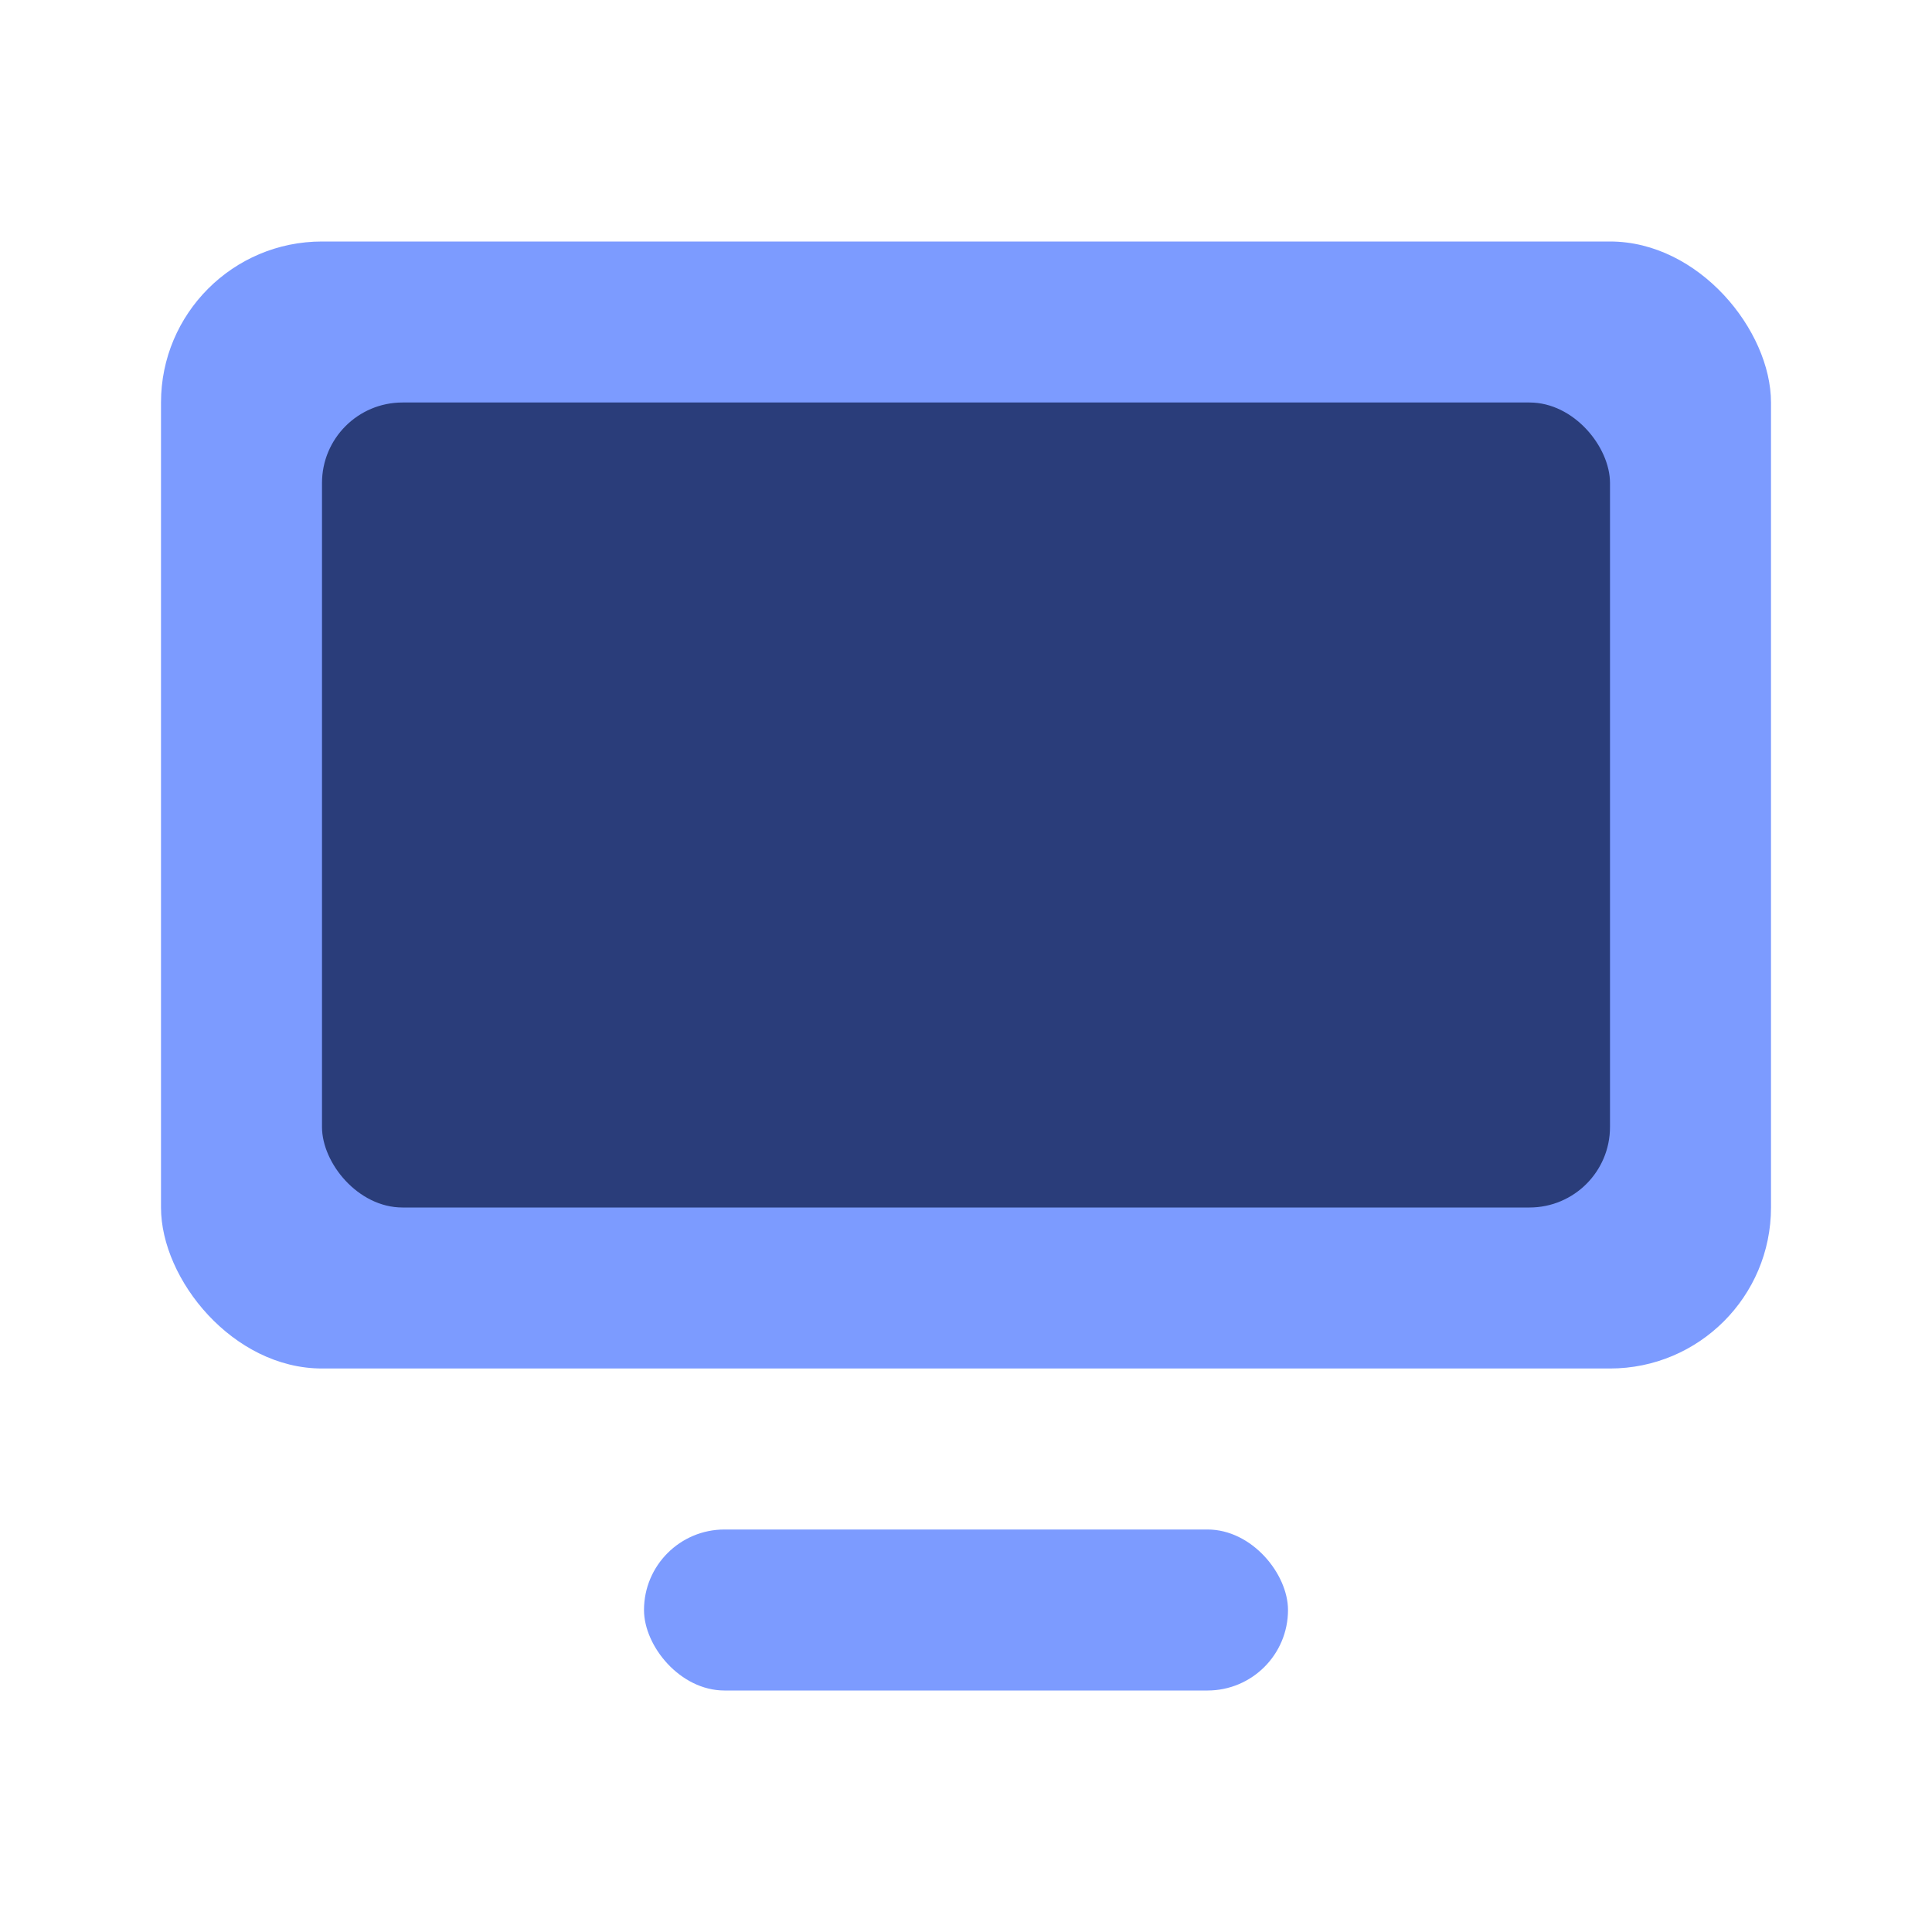
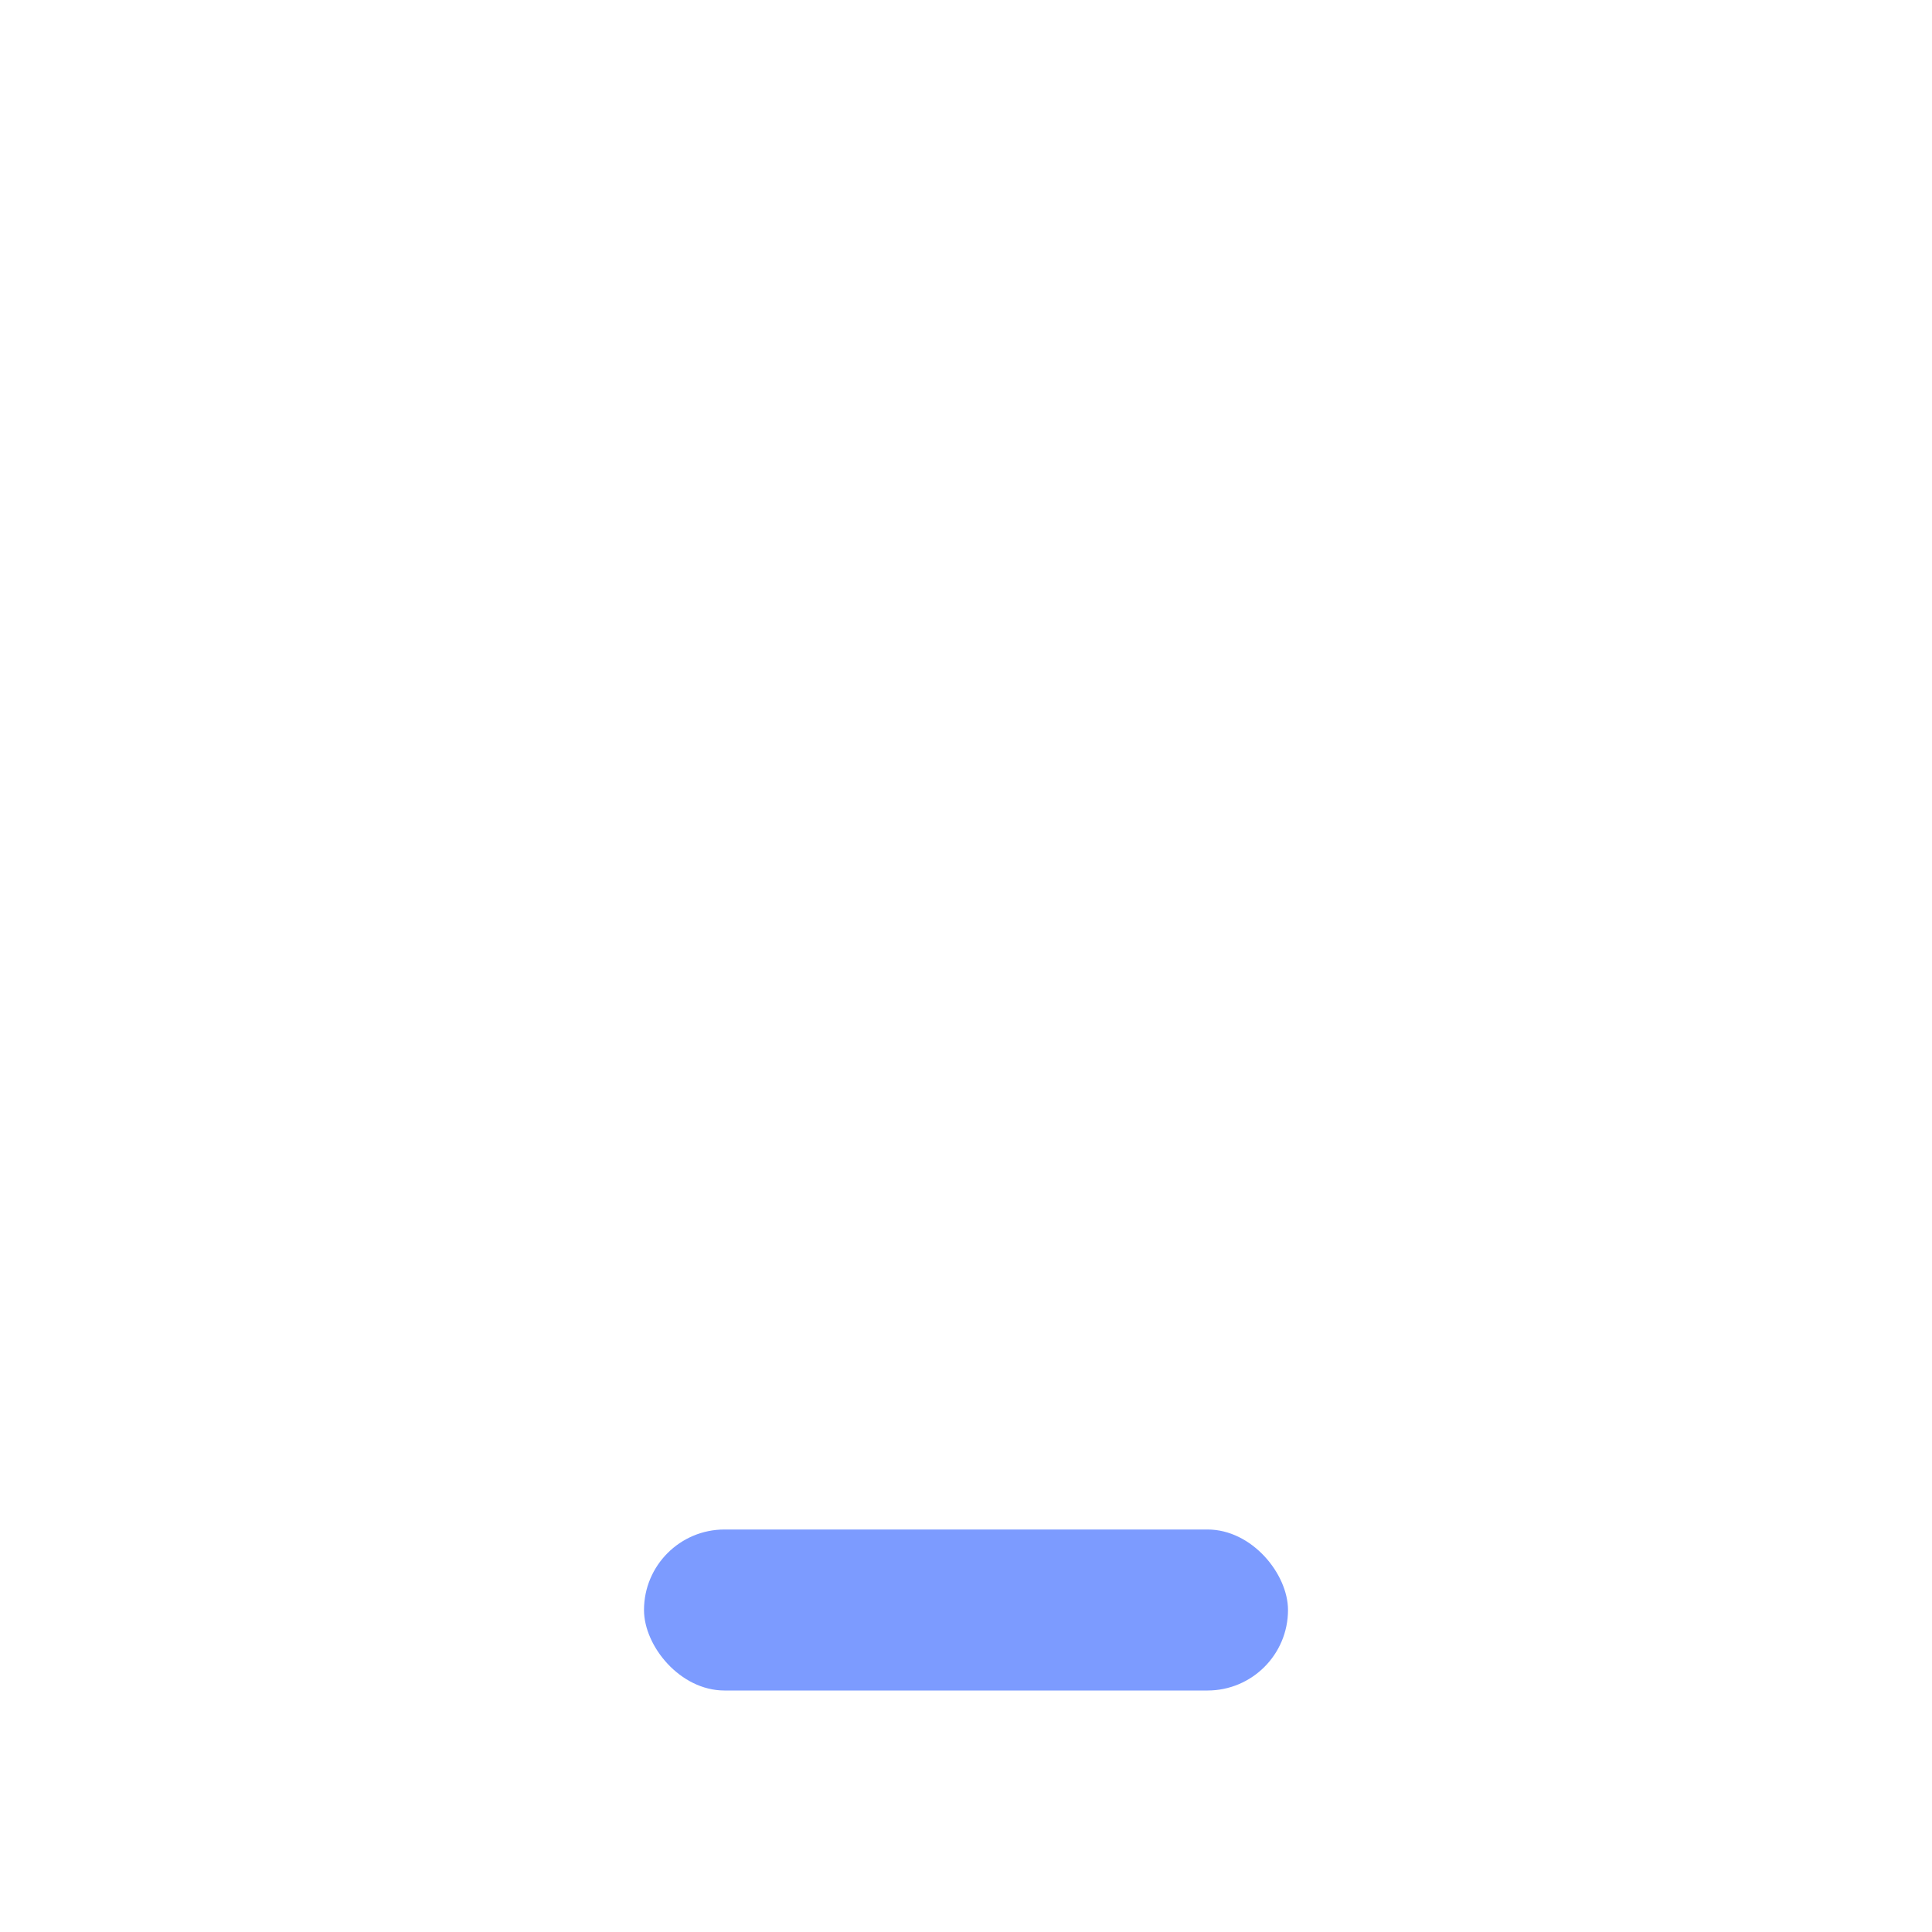
<svg xmlns="http://www.w3.org/2000/svg" viewBox="0 0 24 24" width="20" height="20" fill="none">
-   <rect x="2" y="3" width="20" height="14" rx="2" fill="#7c9bff" />
-   <rect x="4" y="5" width="16" height="10" rx="1" fill="#2a3d7a" />
  <rect x="8" y="19" width="8" height="2" rx="1" fill="#7c9bff" />
</svg>